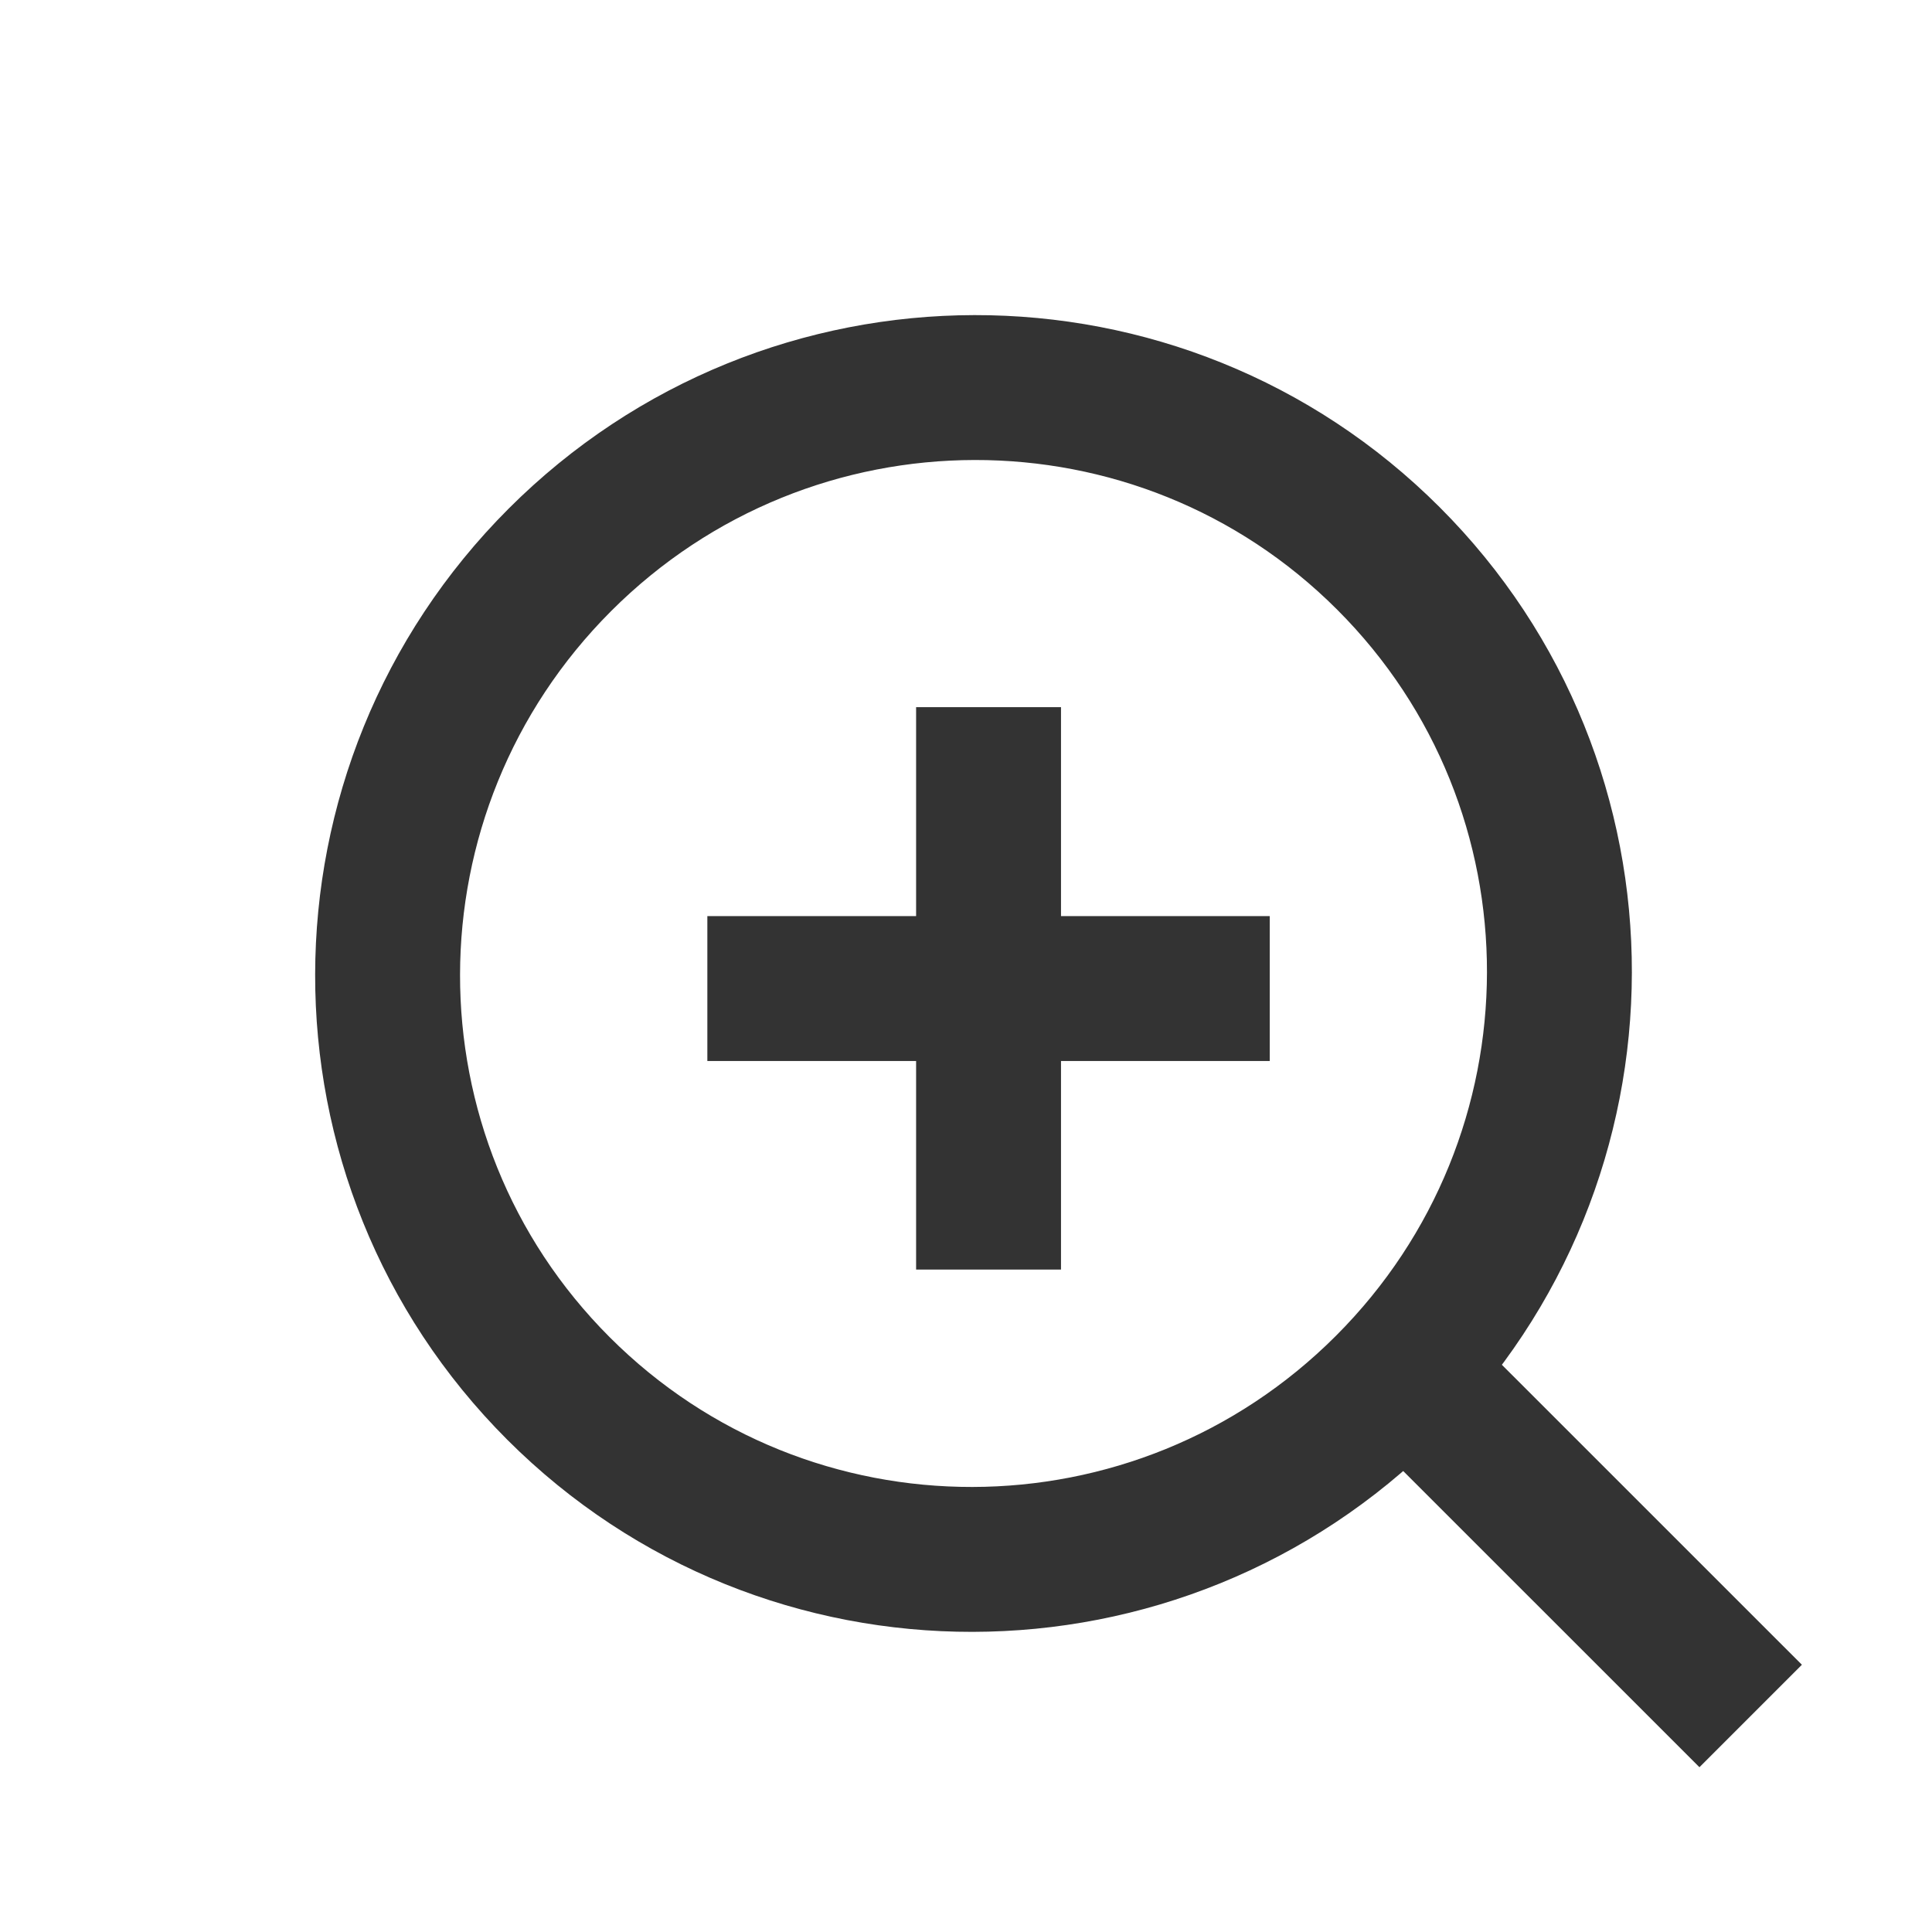
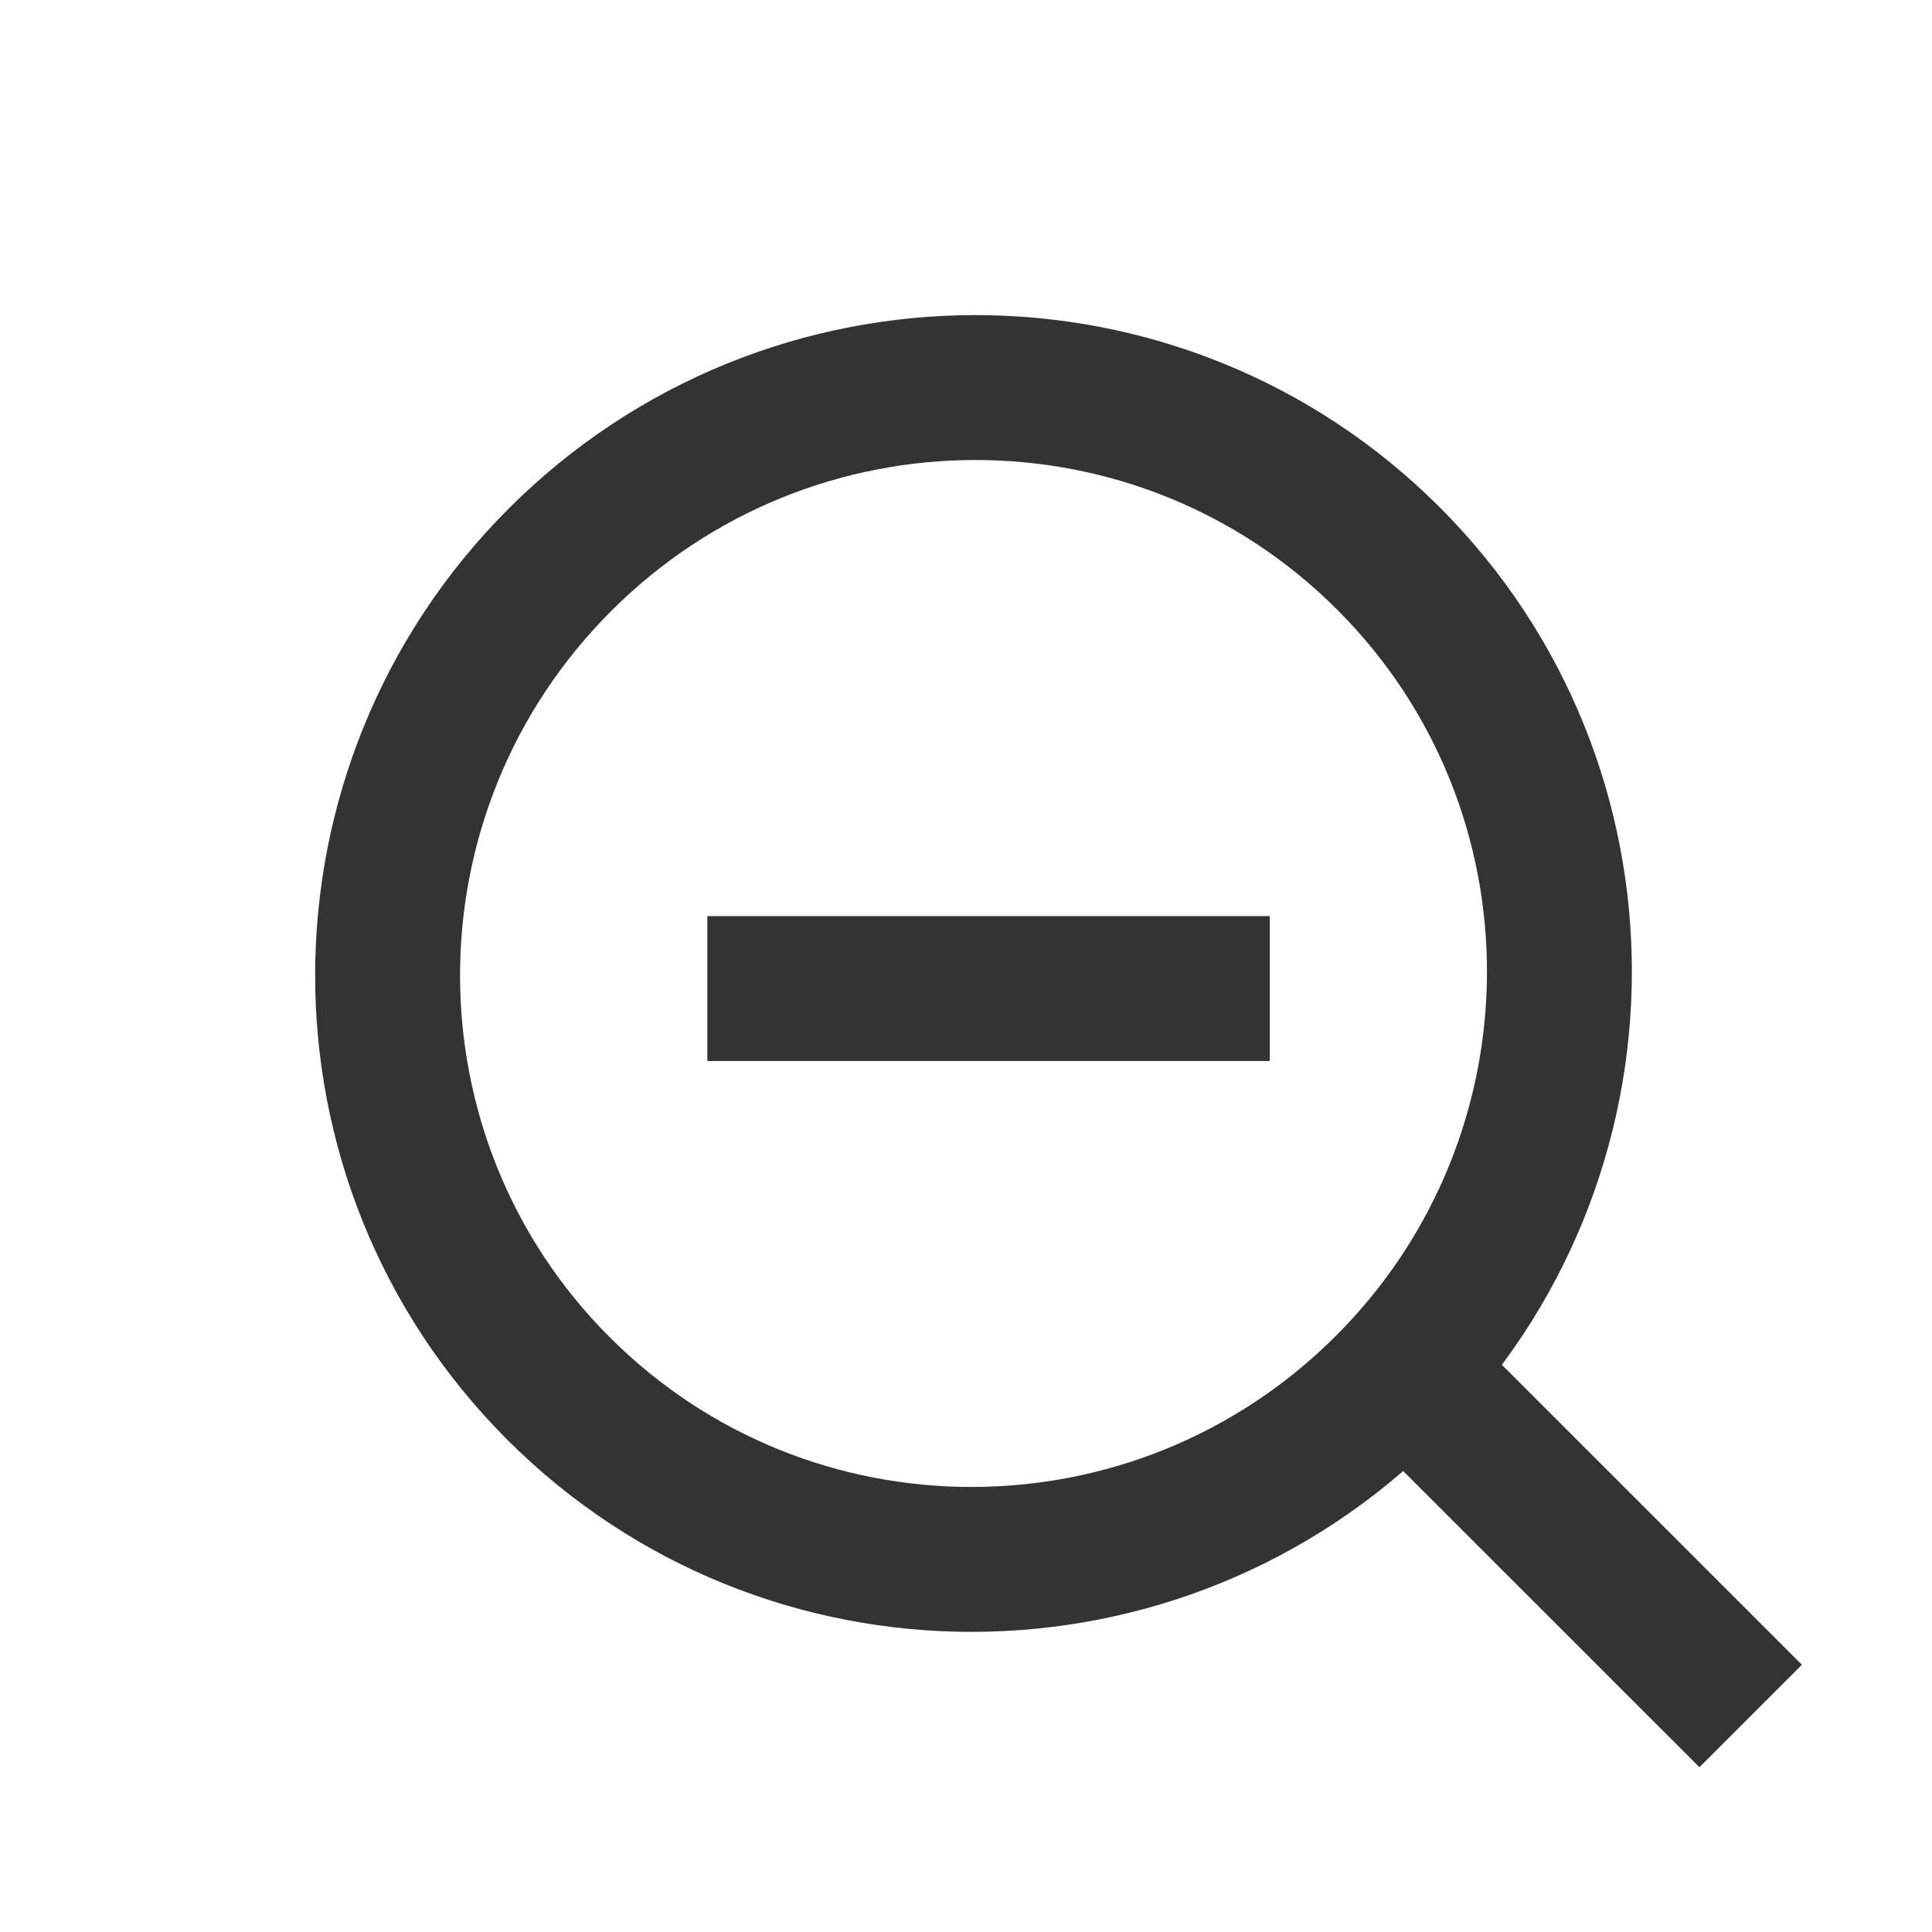
<svg xmlns="http://www.w3.org/2000/svg" width="40" height="40" viewBox="0 0 40 40" fill="none">
  <path fill-rule="evenodd" clip-rule="evenodd" d="M28.719 28.718C33.464 23.973 33.477 16.292 28.747 11.563C24.018 6.833 16.337 6.846 11.592 11.591C6.847 16.337 6.834 24.018 11.563 28.747C16.293 33.477 23.974 33.464 28.719 28.718Z" stroke="#333333" stroke-width="3" />
  <path d="M29.964 29.247L35.185 34.467" stroke="#333333" stroke-width="3" stroke-linecap="square" />
-   <path d="M20.467 14.641V26.285" stroke="#333333" stroke-width="3" />
  <path d="M26.289 20.467L14.645 20.467" stroke="#333333" stroke-width="3" />
</svg>